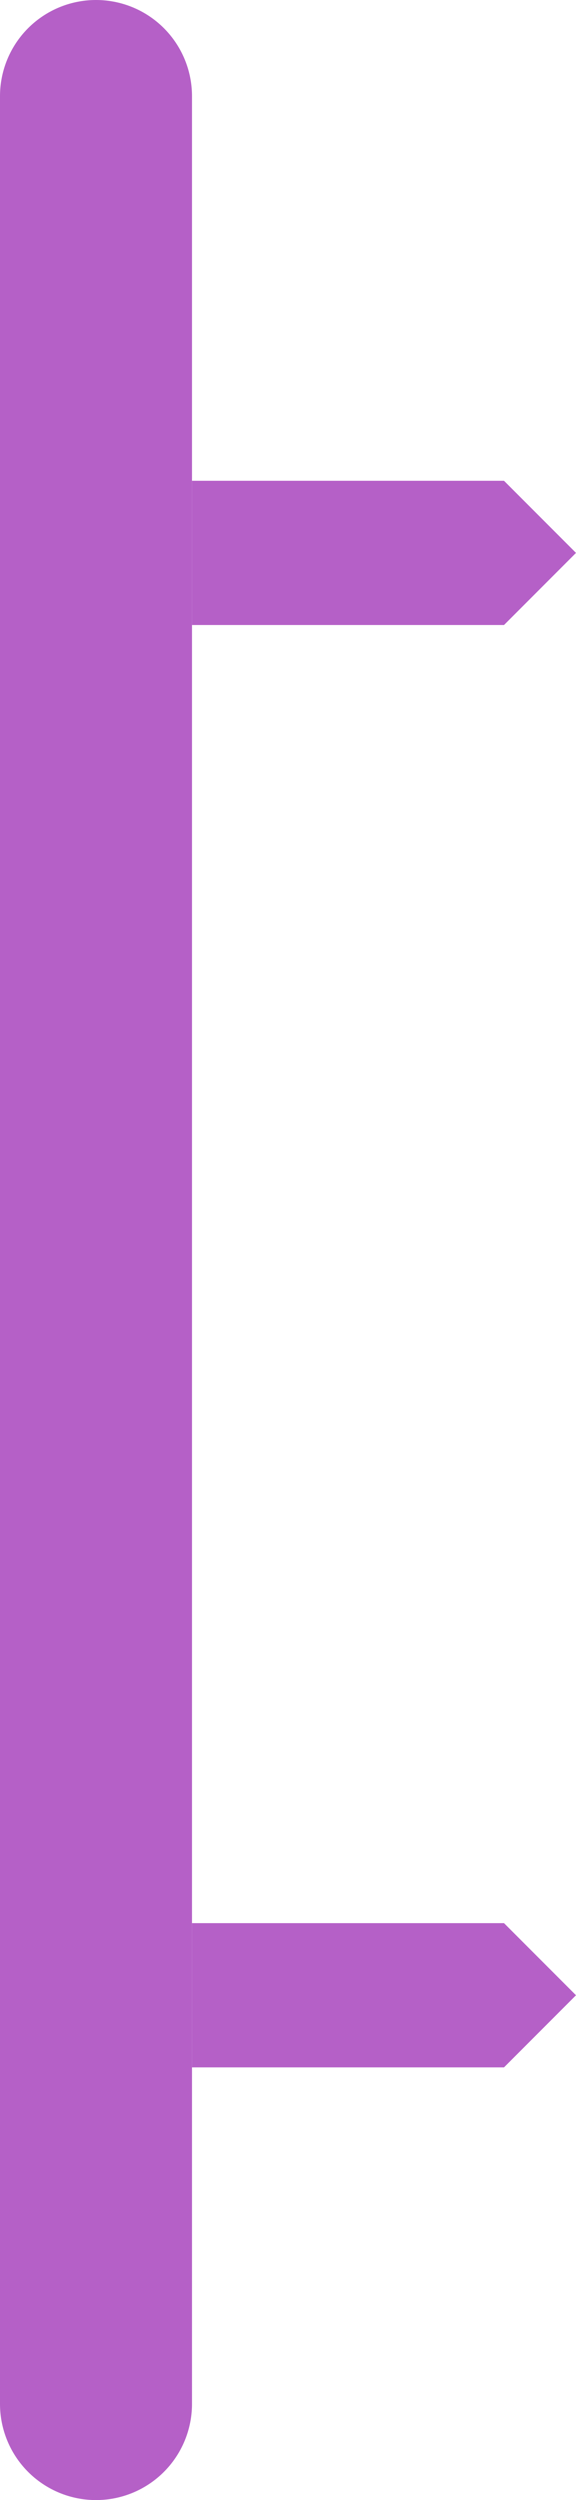
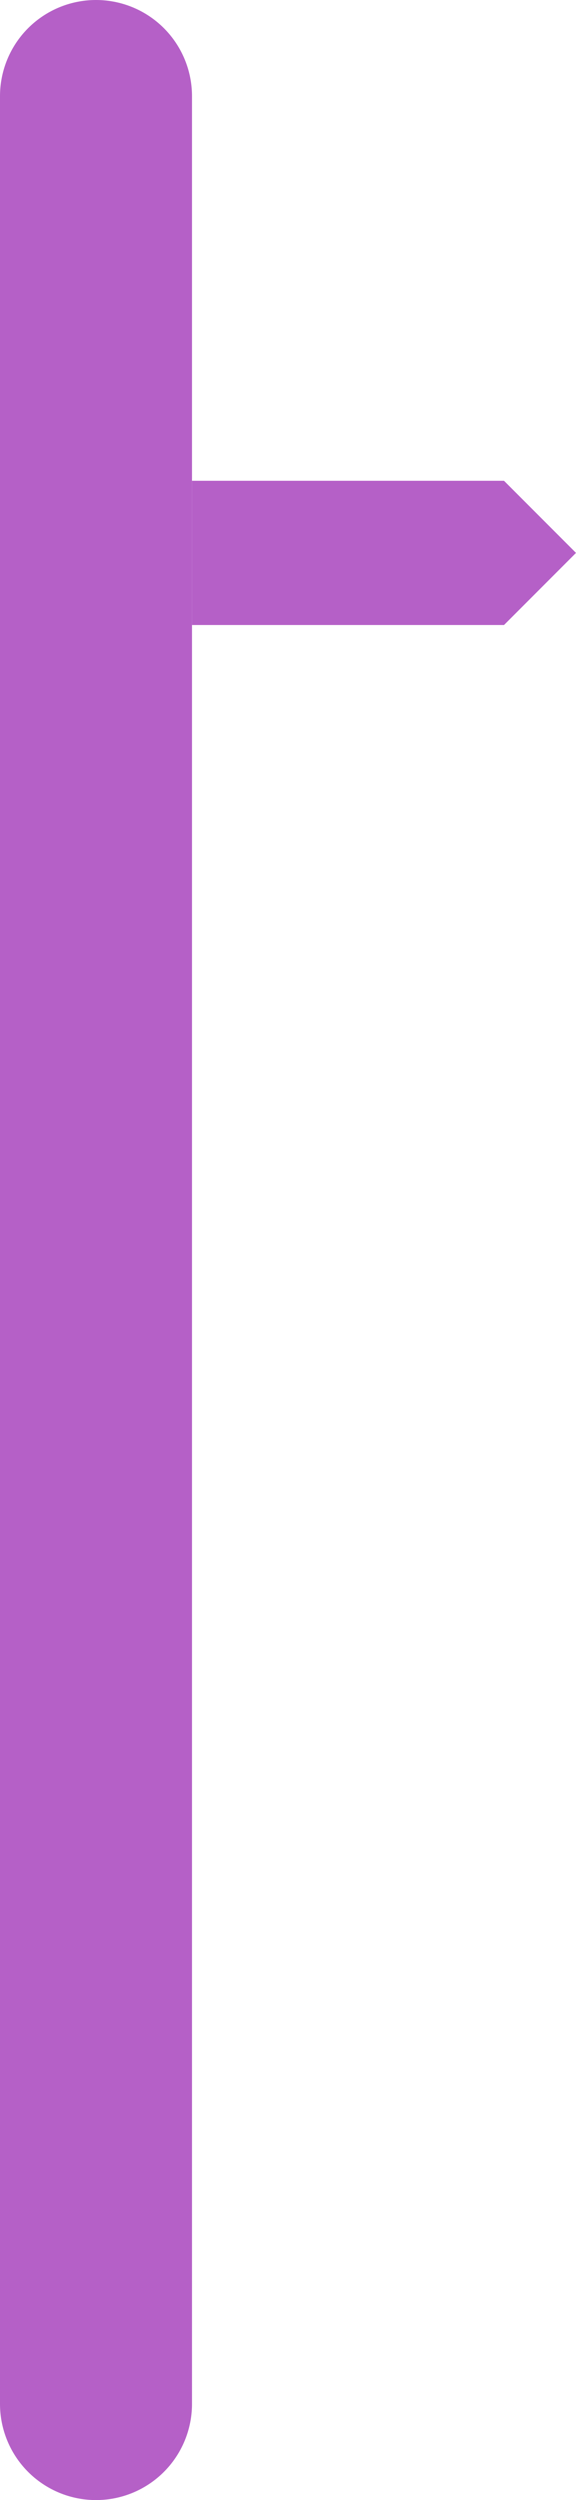
<svg xmlns="http://www.w3.org/2000/svg" width="6" height="26" viewBox="0 0 6 26" fill="none">
  <path d="M1 1L1 25" stroke="#B560C7" stroke-width="2" stroke-linecap="round" />
  <path d="M2 5H5.25L6 5.75L5.25 6.5H2V5Z" fill="#B560C7" />
-   <path d="M2 20H5.25L6 20.75L5.25 21.5H2V20Z" fill="#B560C7" />
</svg>